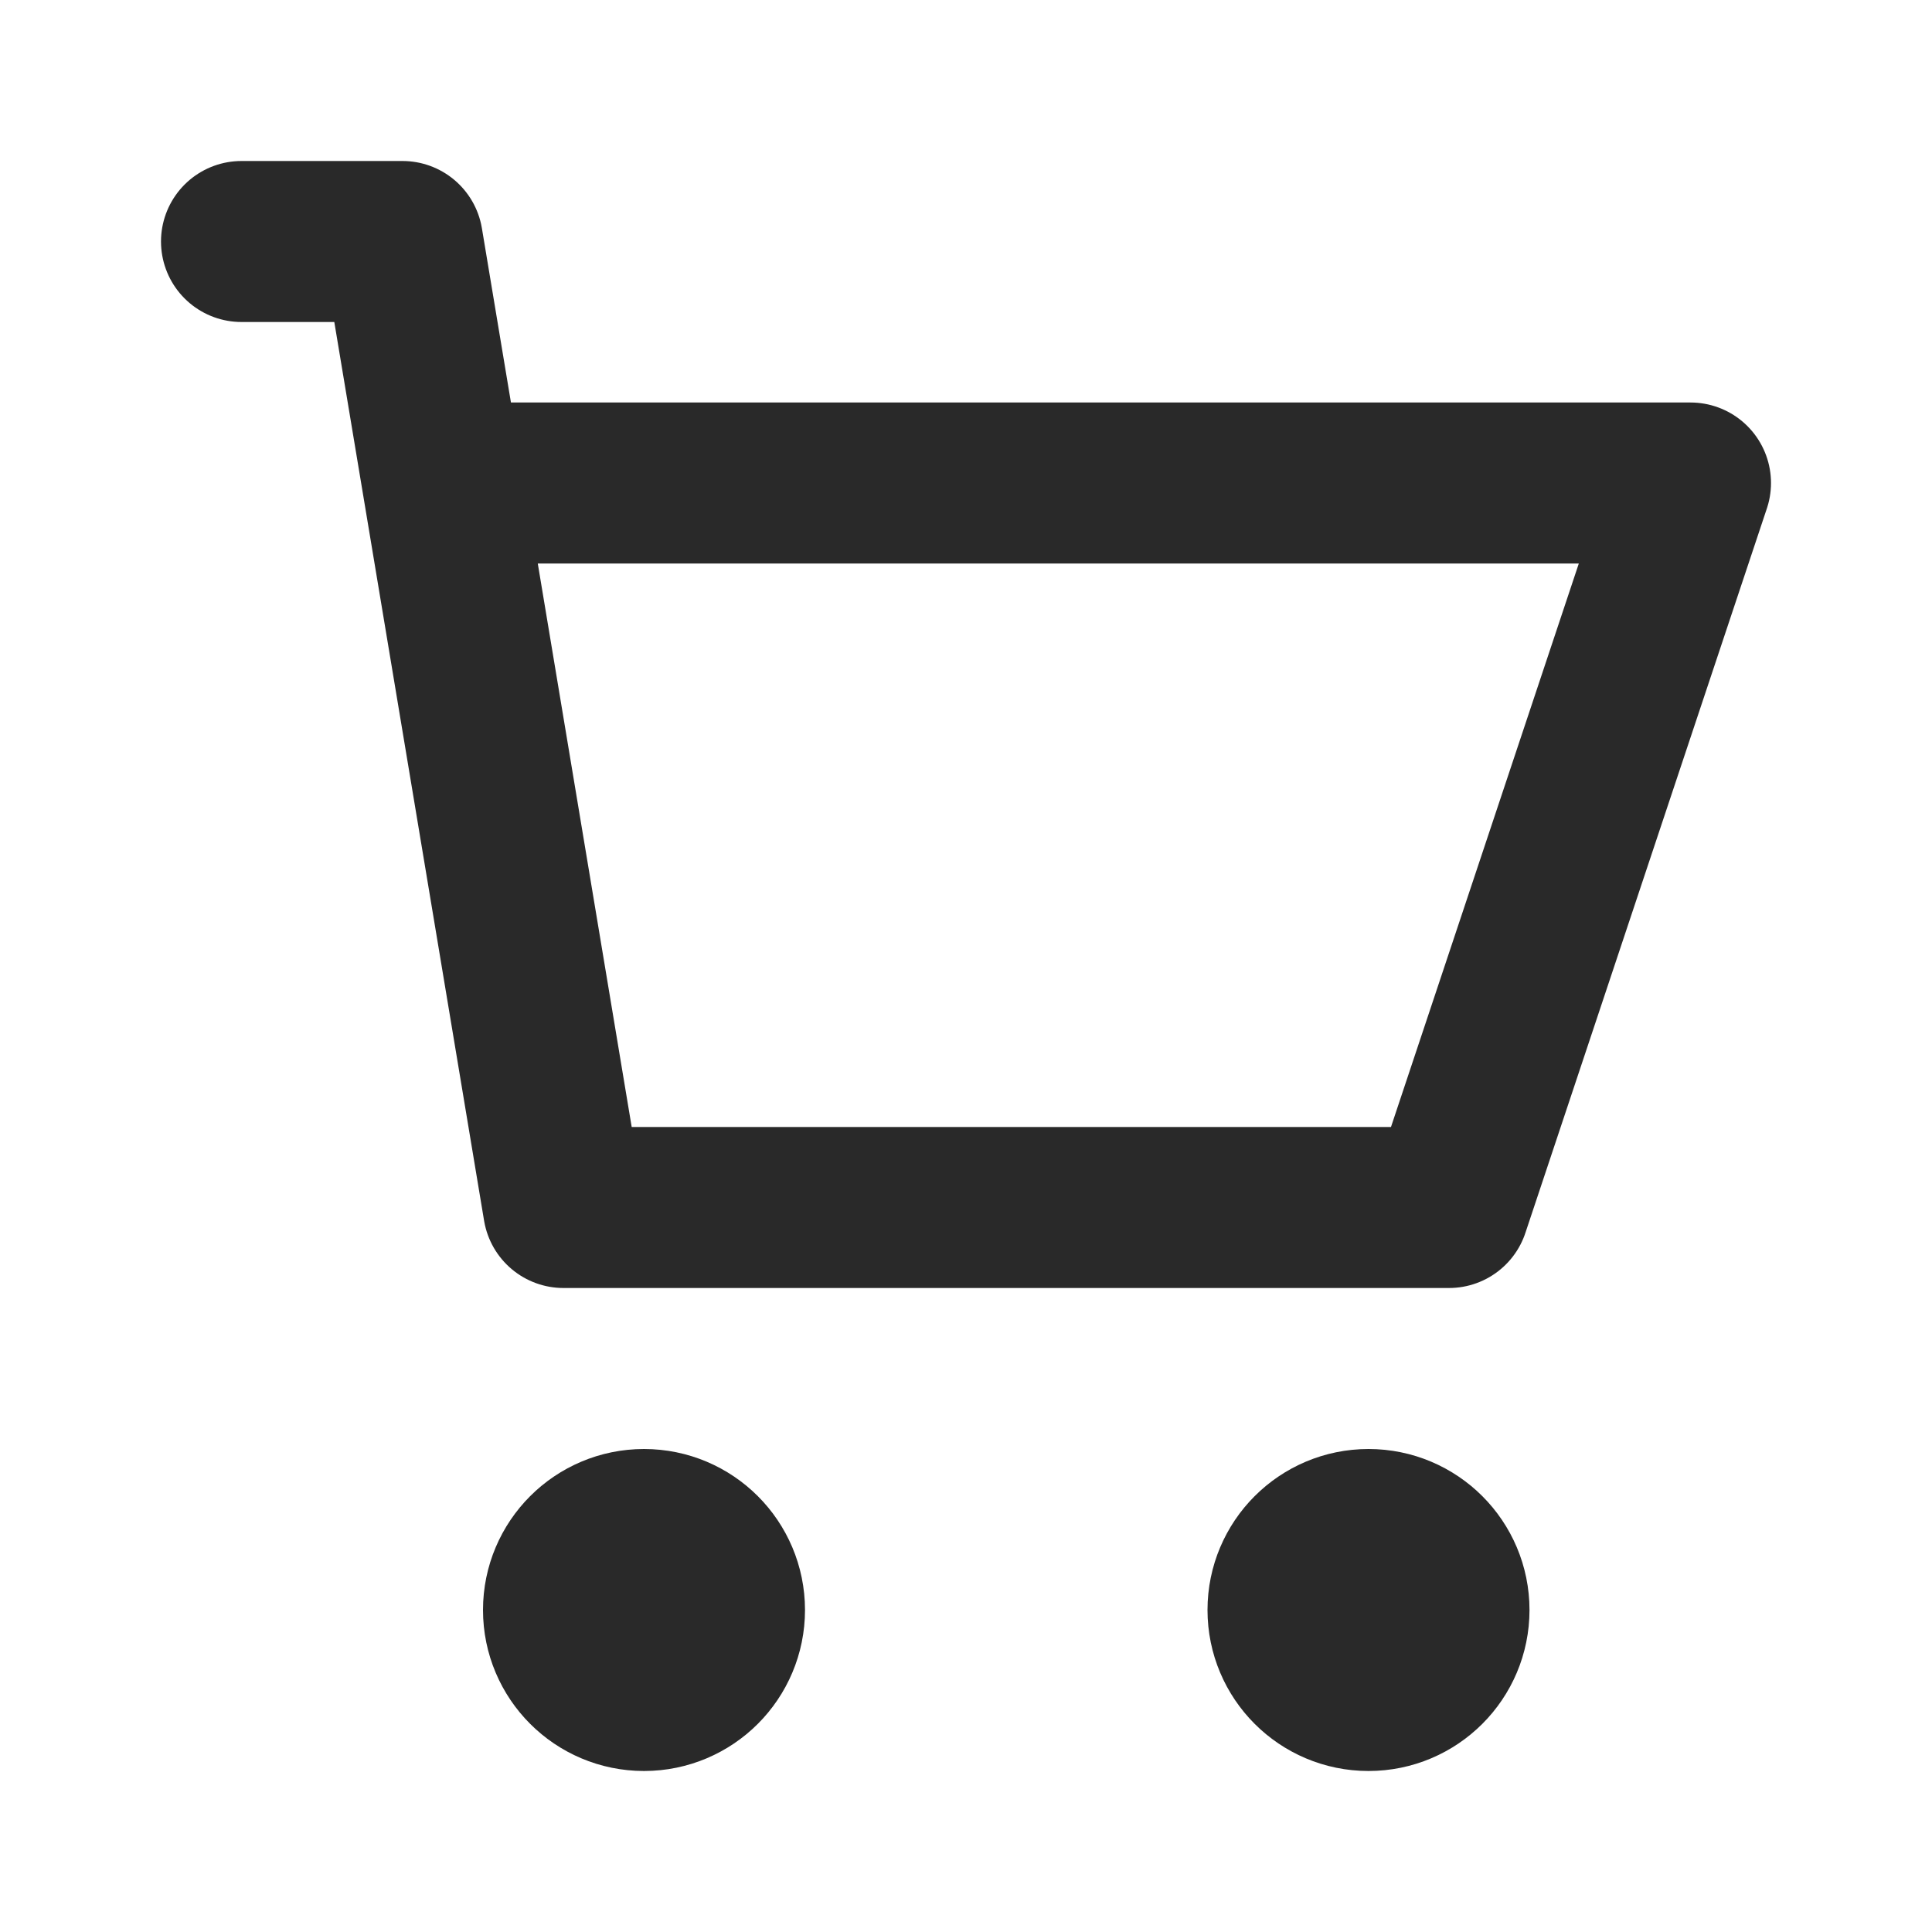
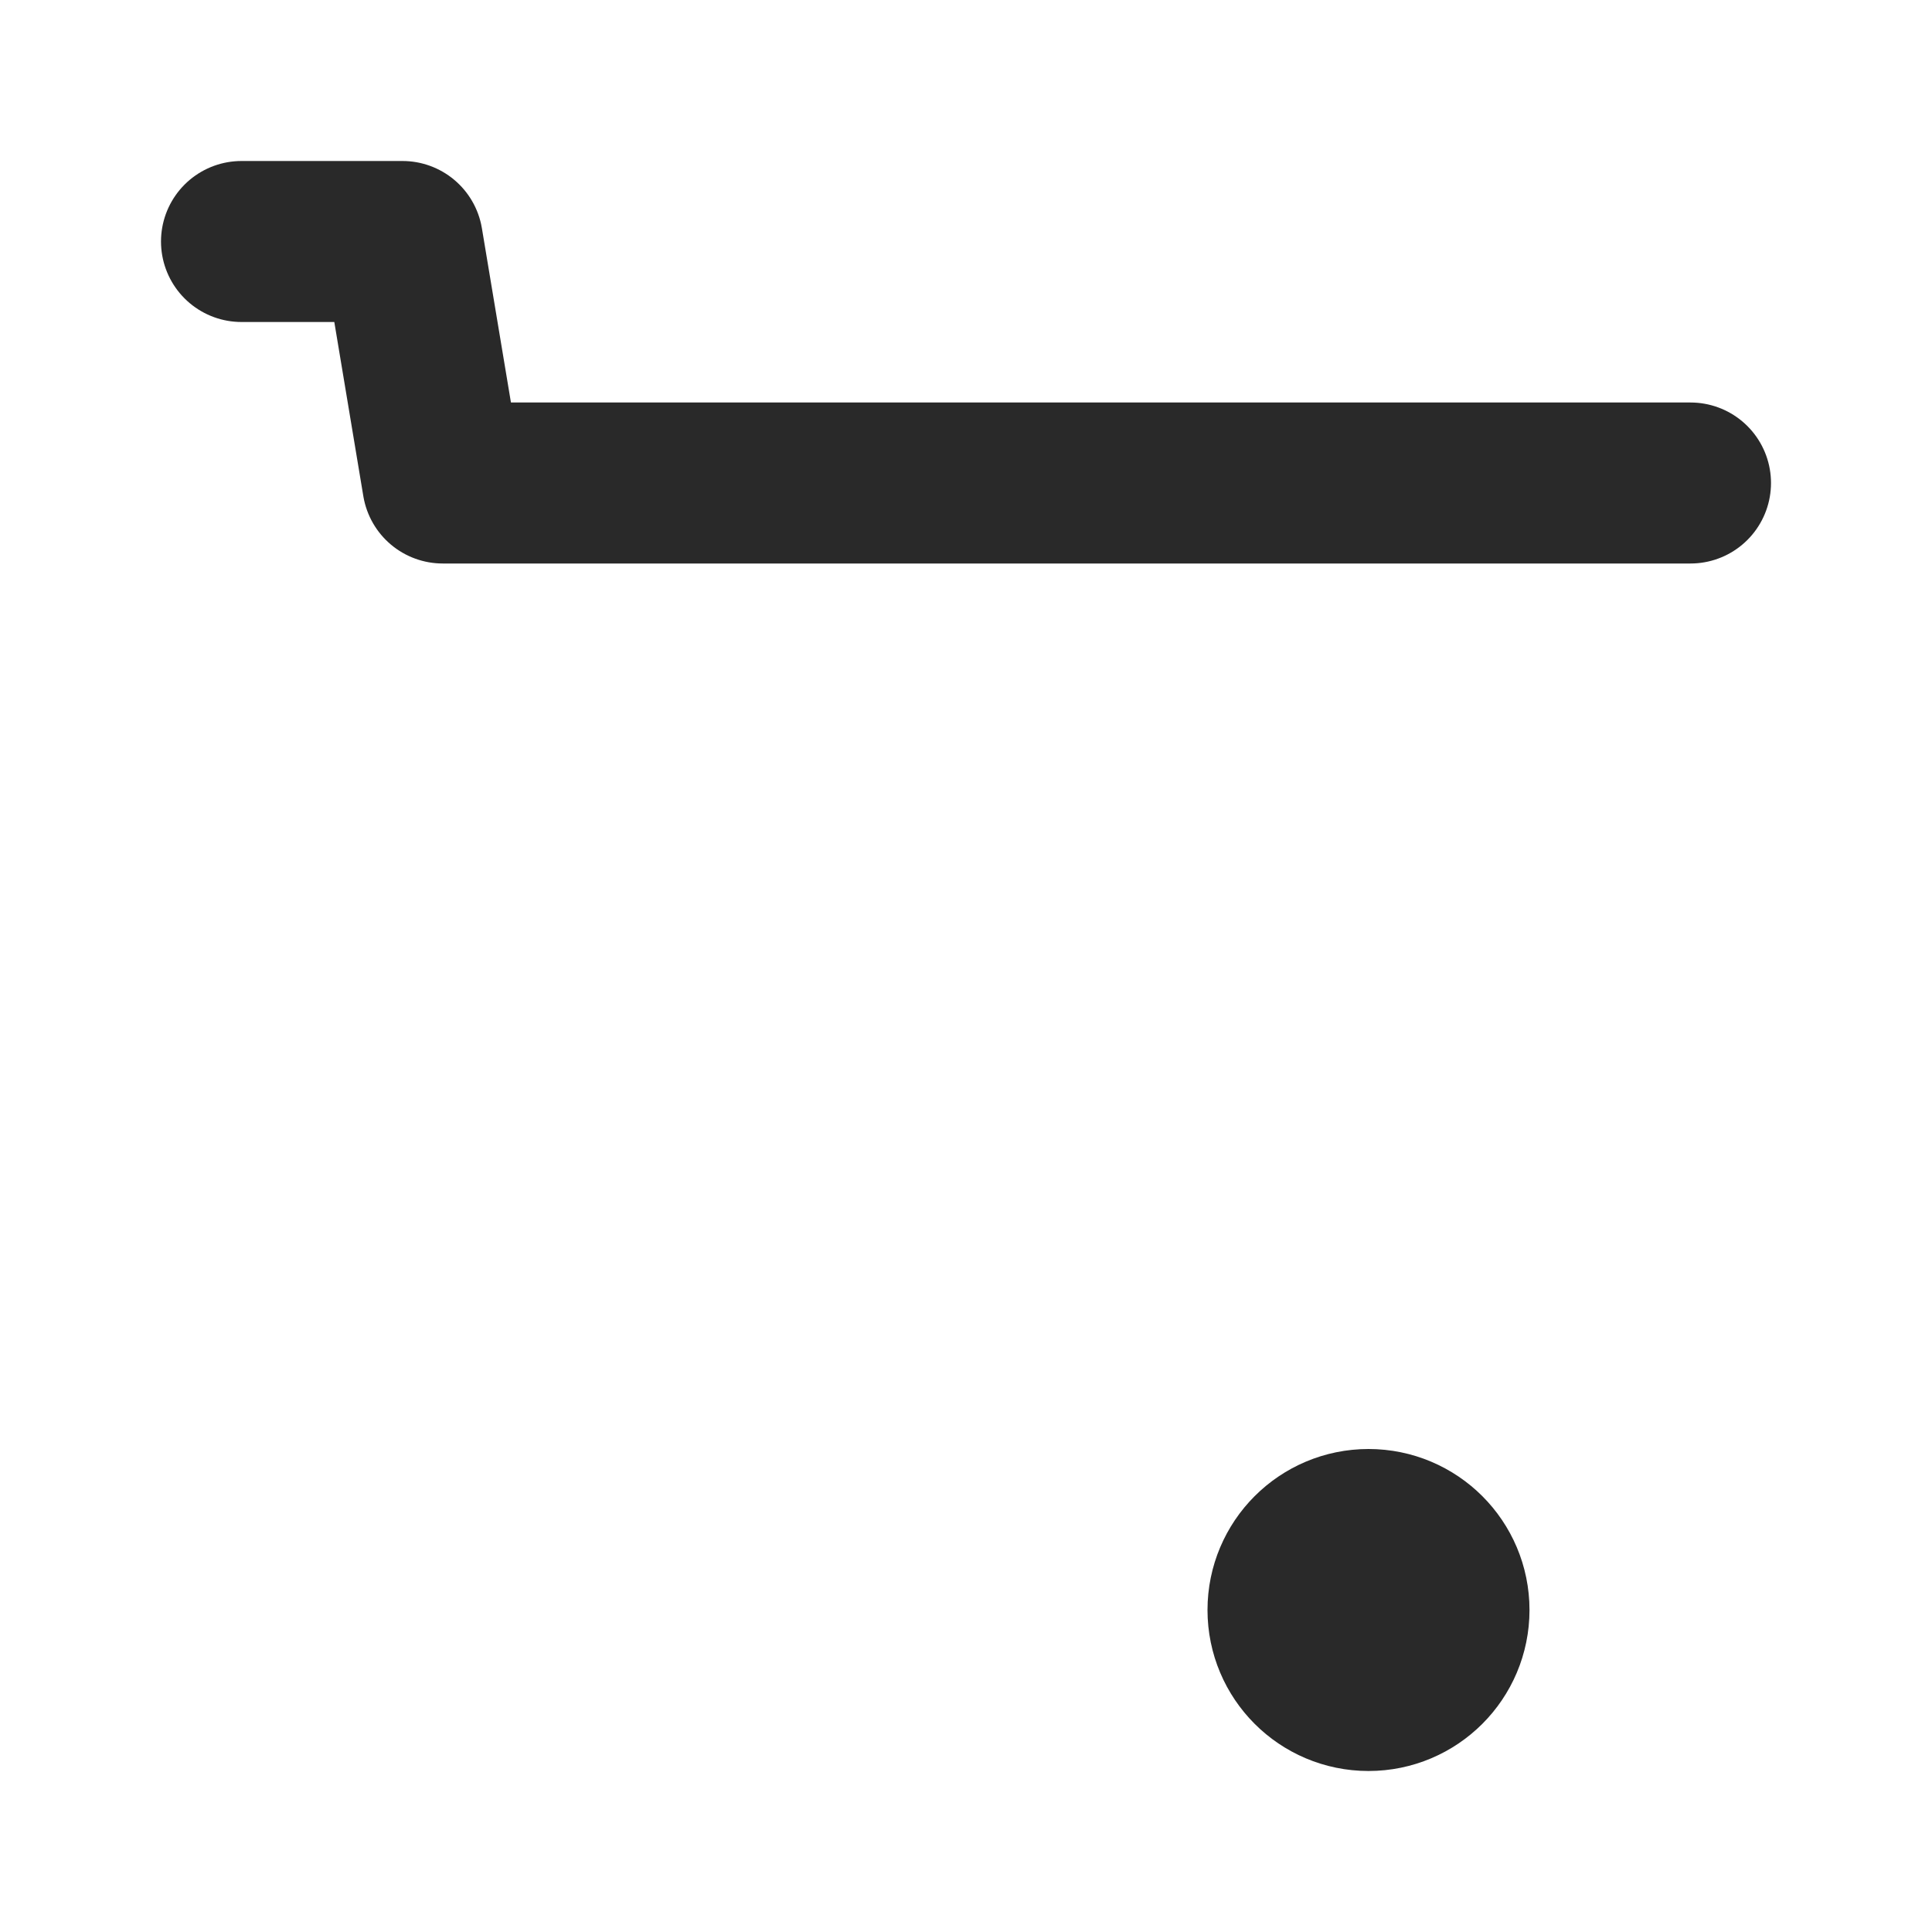
<svg xmlns="http://www.w3.org/2000/svg" width="800px" height="800px" viewBox="0 0 24 24" fill="none">
-   <path d="M3 3H5L5.5 6M5.5 6L7 15H18L21 6H5.5Z" stroke="#292929" stroke-linecap="round" stroke-linejoin="round" stroke-width="2" />
-   <circle cx="8" cy="20" r="1" stroke="#292929" stroke-linecap="round" stroke-linejoin="round" stroke-width="2" />
+   <path d="M3 3H5L5.5 6M5.5 6H18L21 6H5.5Z" stroke="#292929" stroke-linecap="round" stroke-linejoin="round" stroke-width="2" />
  <circle cx="17" cy="20" r="1" stroke="#292929" stroke-linecap="round" stroke-linejoin="round" stroke-width="2" />
</svg>